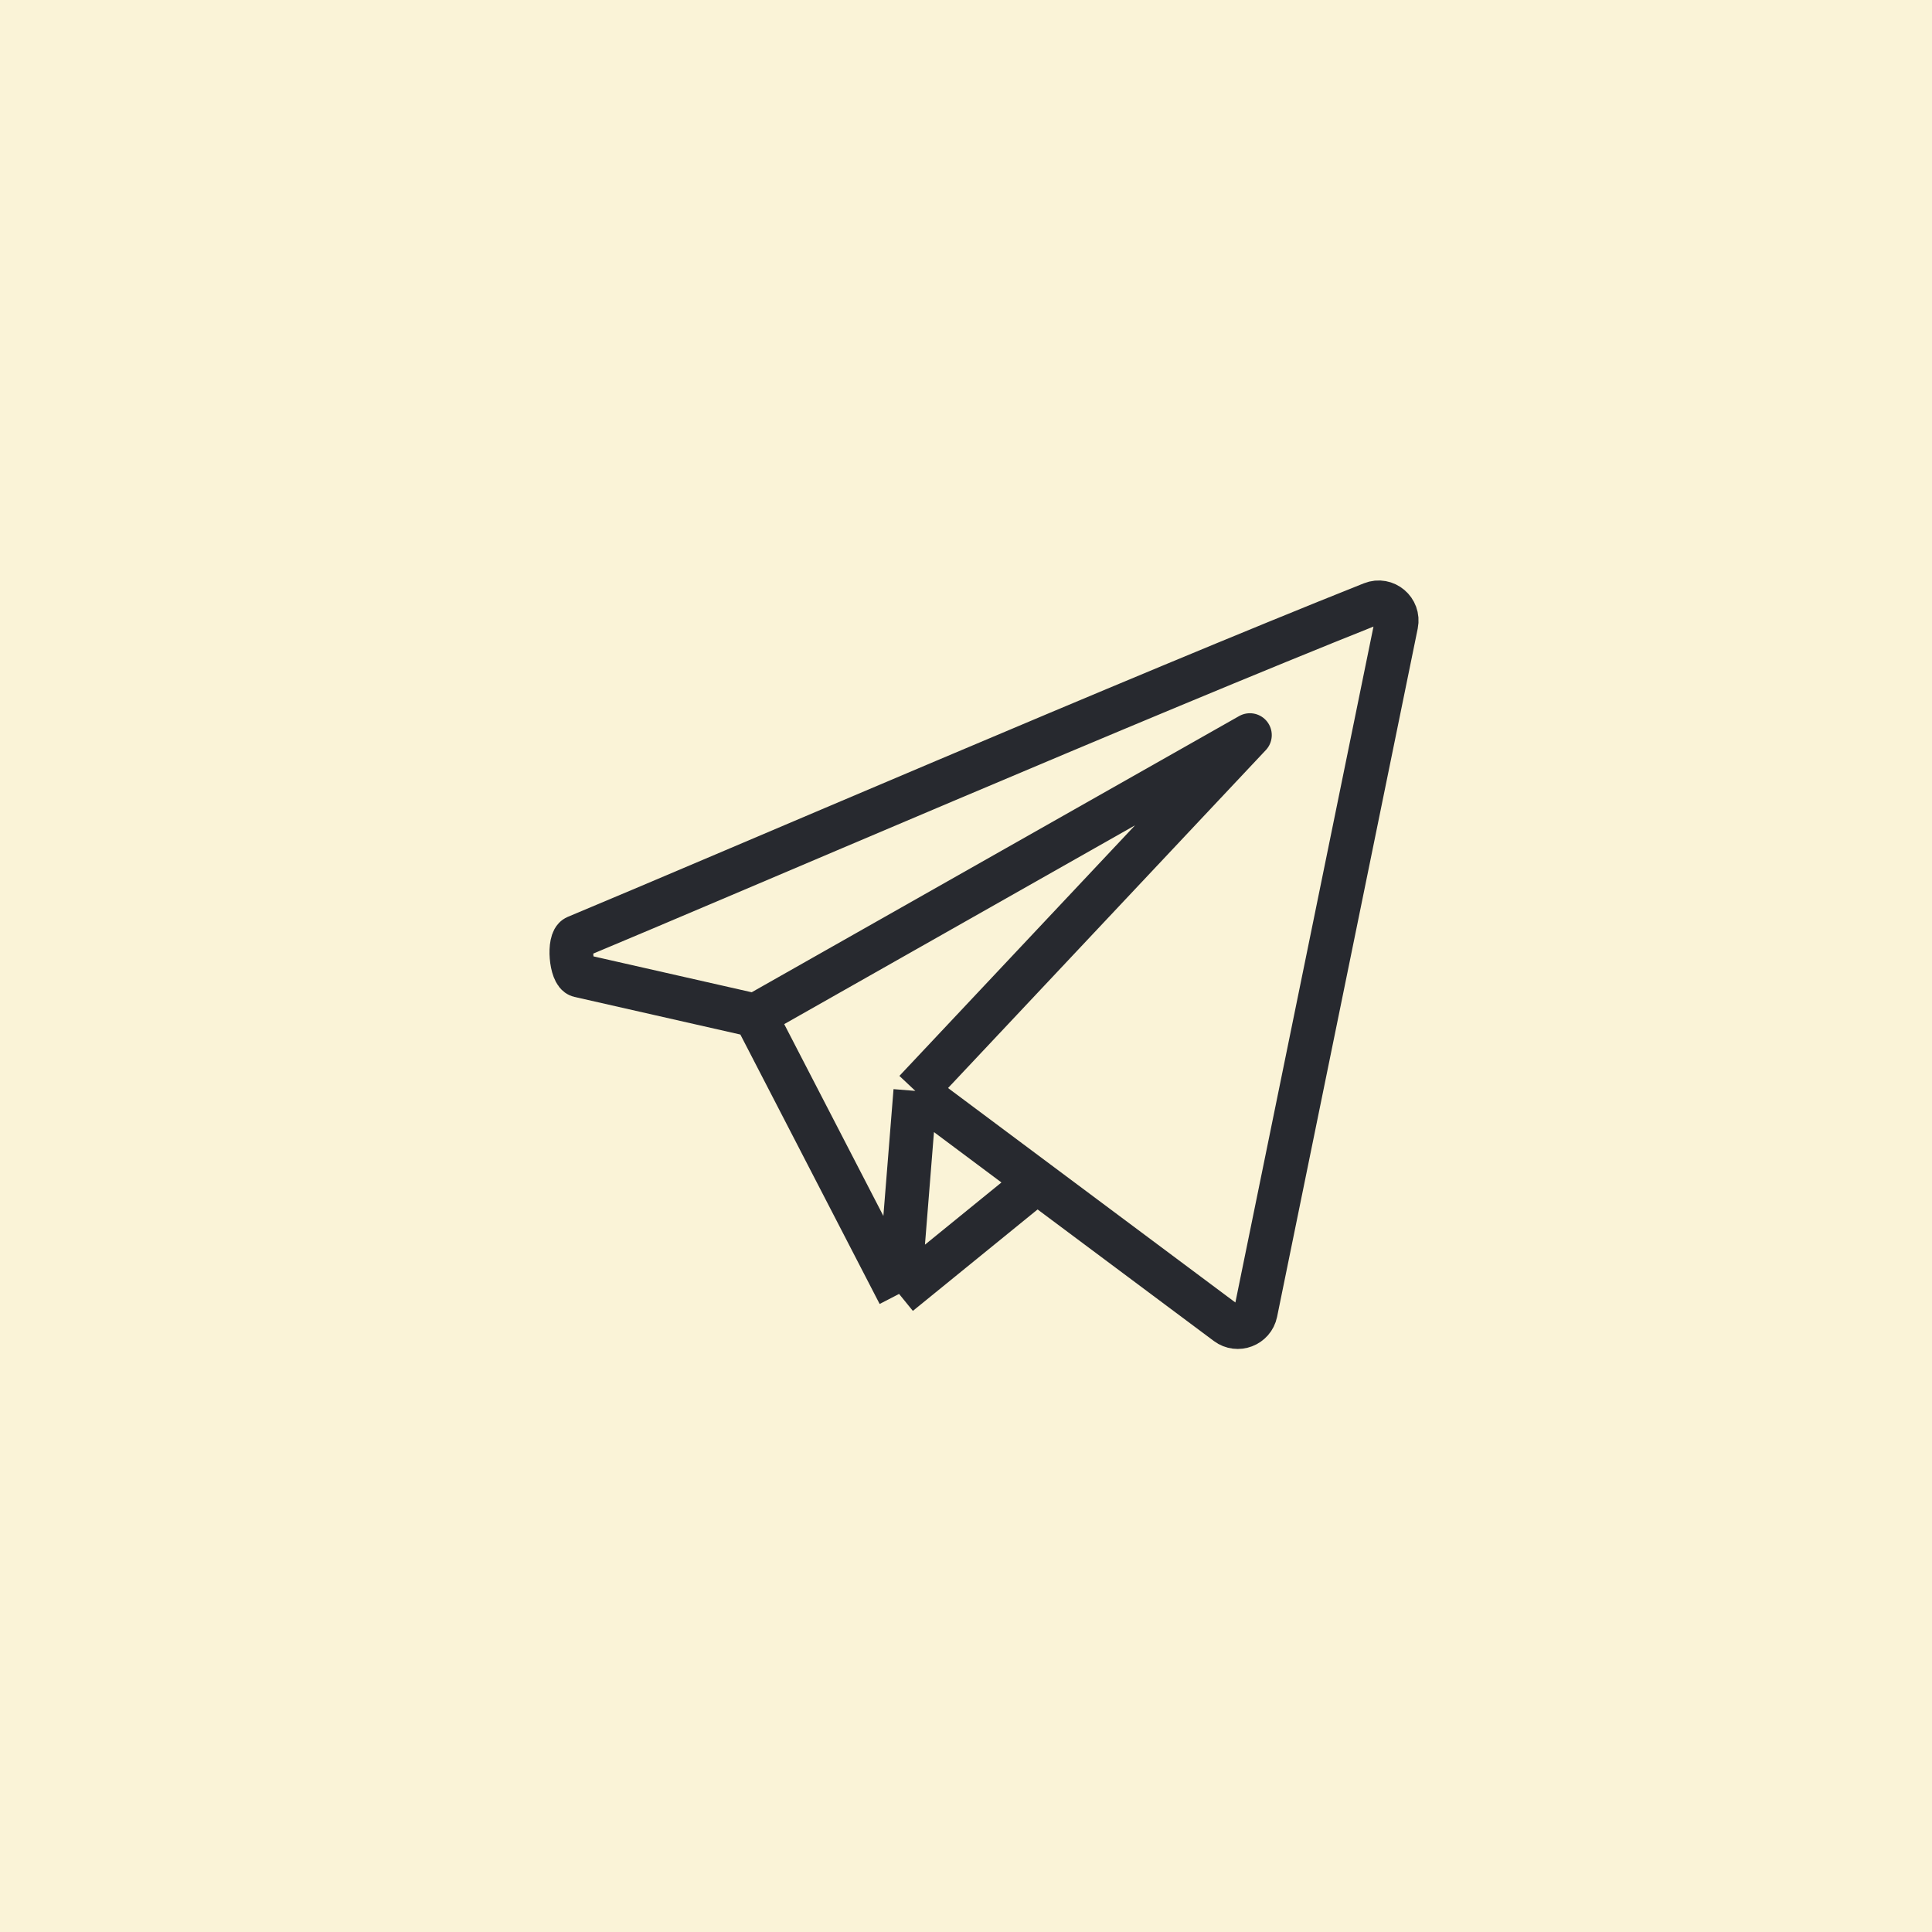
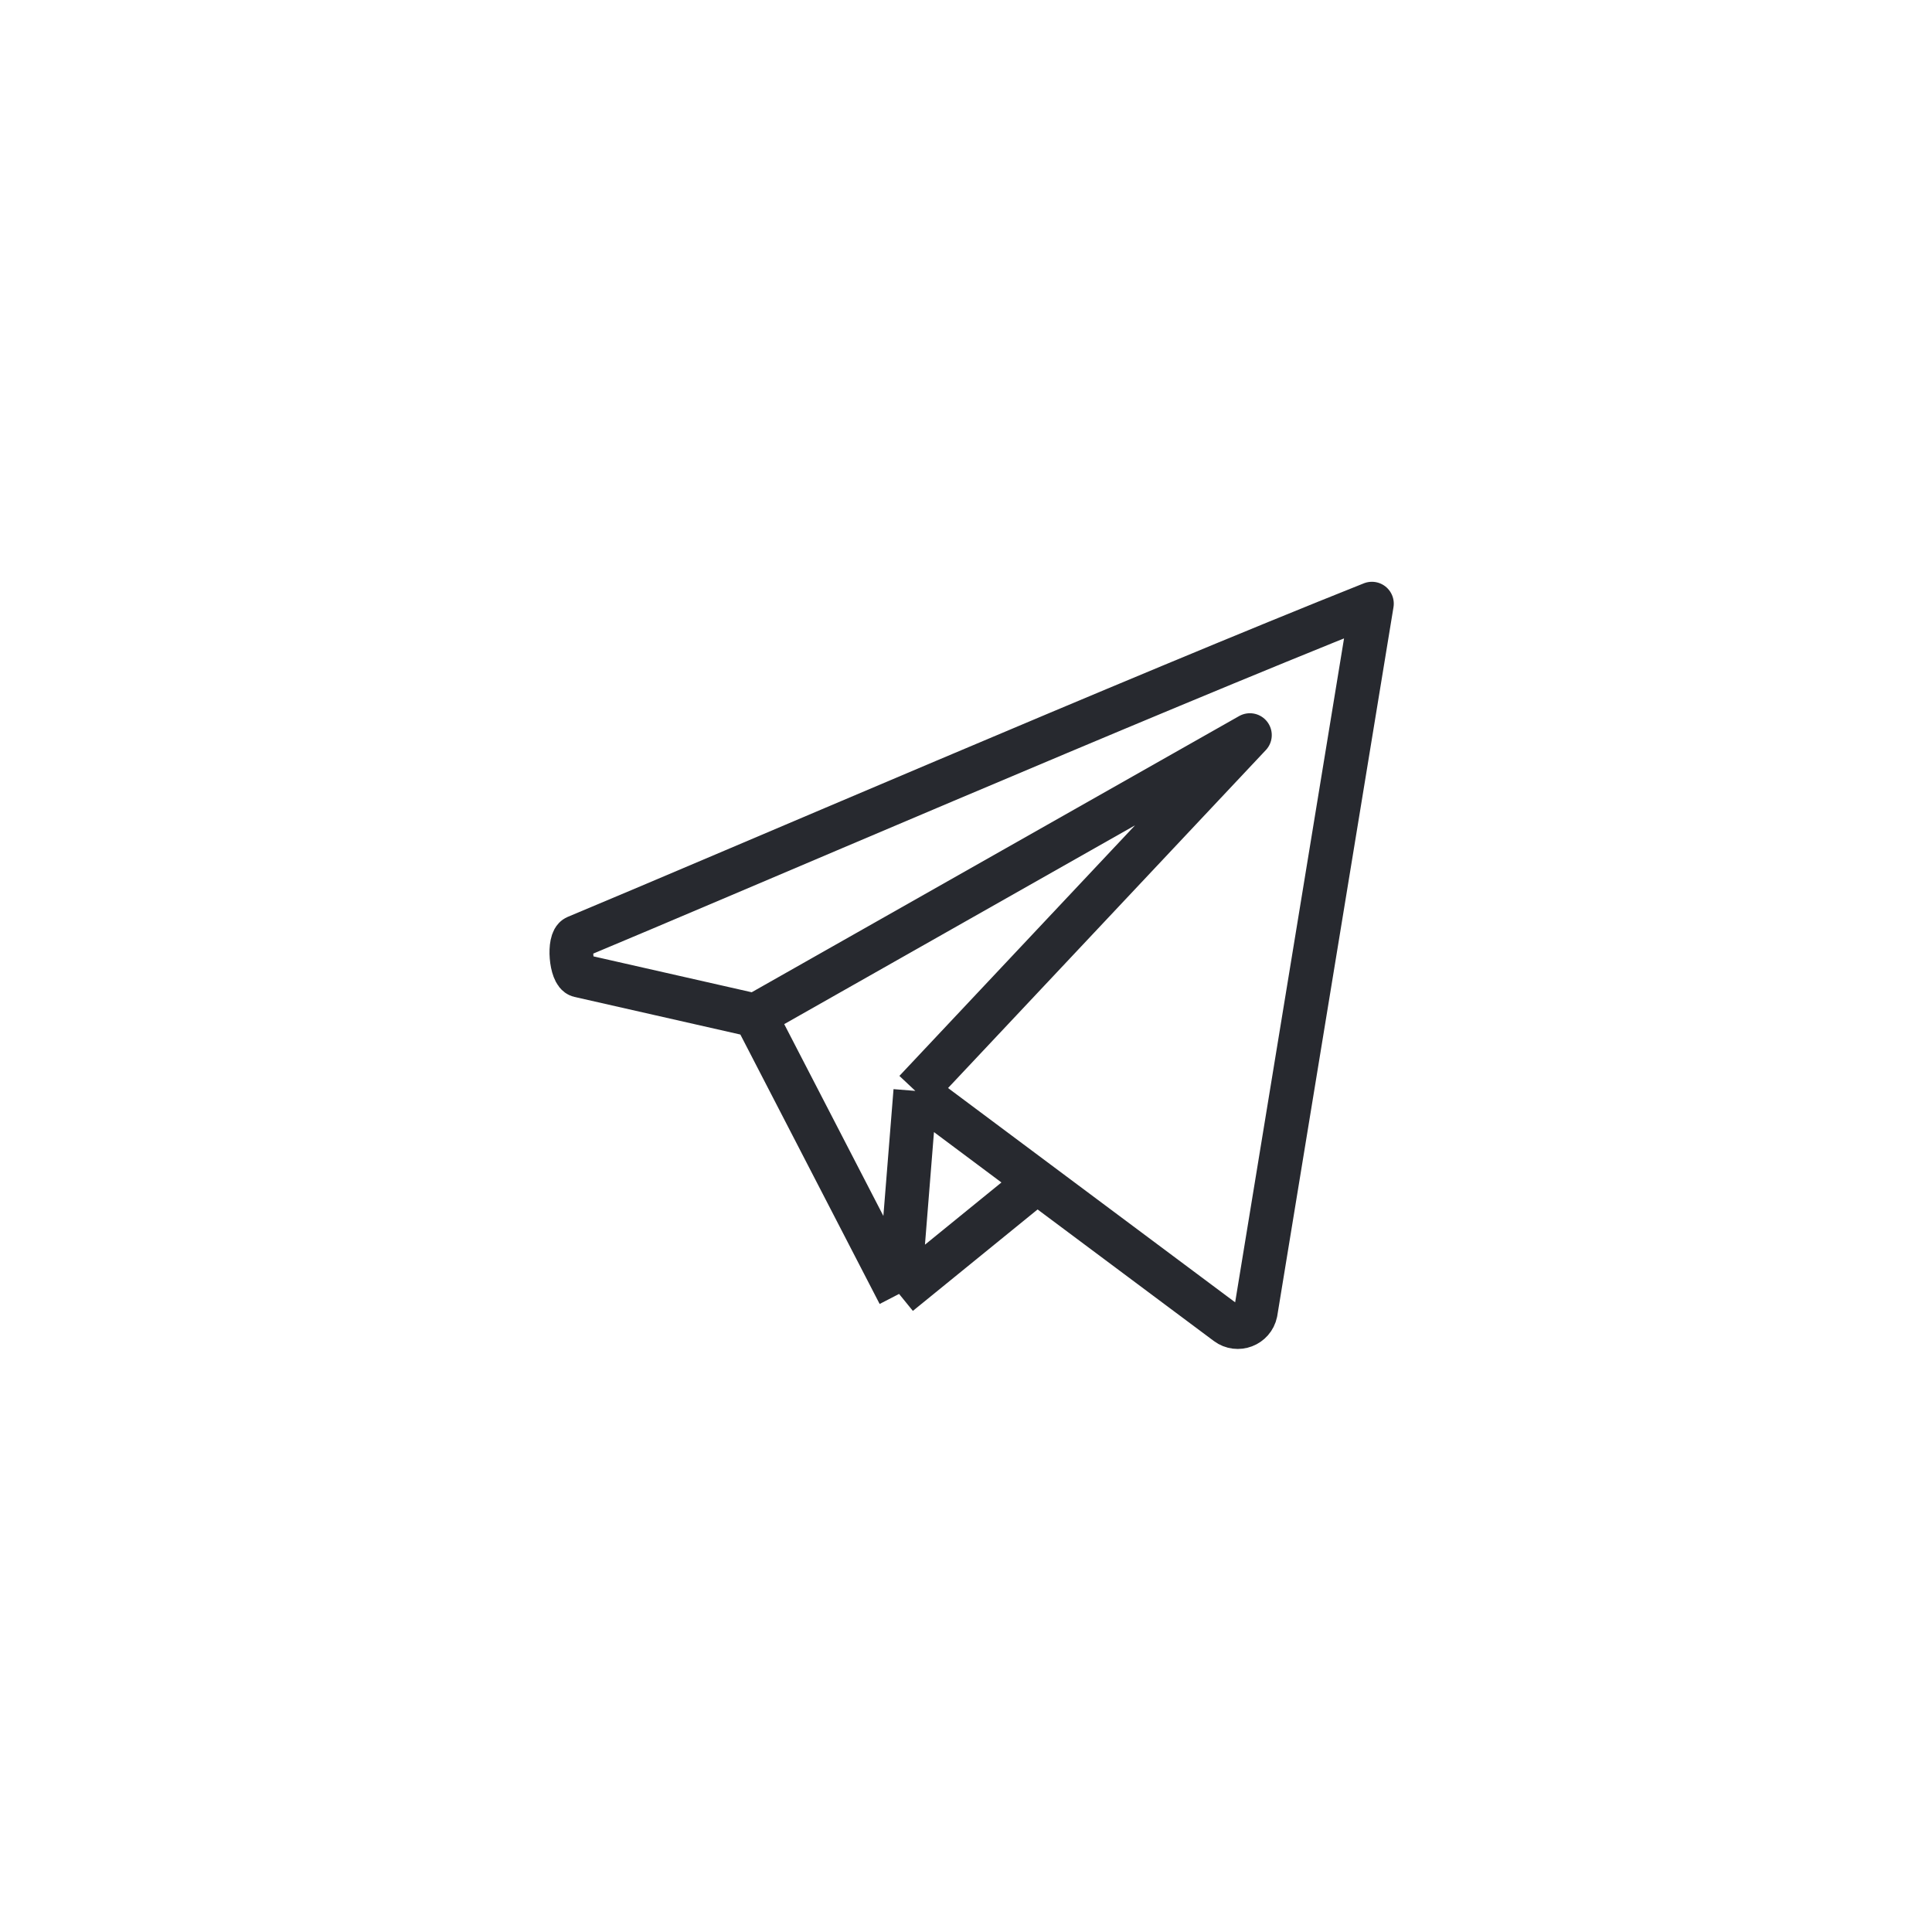
<svg xmlns="http://www.w3.org/2000/svg" width="53" height="53" viewBox="0 0 53 53" fill="none">
-   <rect width="53" height="53" fill="#FAF3D7" />
-   <path d="M25.11 29.926L34.288 20.166L20.715 27.857M25.11 29.926L28.448 32.418M25.11 29.926L24.664 35.496M20.715 27.857L15.892 26.763C15.66 26.71 15.586 25.798 15.806 25.706C20.026 23.946 31.251 19.102 37.635 16.56C38.004 16.413 38.383 16.736 38.304 17.124L34.446 36.005C34.372 36.364 33.95 36.525 33.657 36.306L28.448 32.418M20.715 27.857L24.664 35.496M24.664 35.496L28.448 32.418" stroke="#27292F" stroke-width="1.2" stroke-linejoin="round" />
+   <path d="M25.11 29.926L34.288 20.166L20.715 27.857M25.11 29.926L28.448 32.418M25.11 29.926L24.664 35.496M20.715 27.857L15.892 26.763C15.66 26.71 15.586 25.798 15.806 25.706C20.026 23.946 31.251 19.102 37.635 16.56L34.446 36.005C34.372 36.364 33.95 36.525 33.657 36.306L28.448 32.418M20.715 27.857L24.664 35.496M24.664 35.496L28.448 32.418" stroke="#27292F" stroke-width="1.2" stroke-linejoin="round" />
</svg>